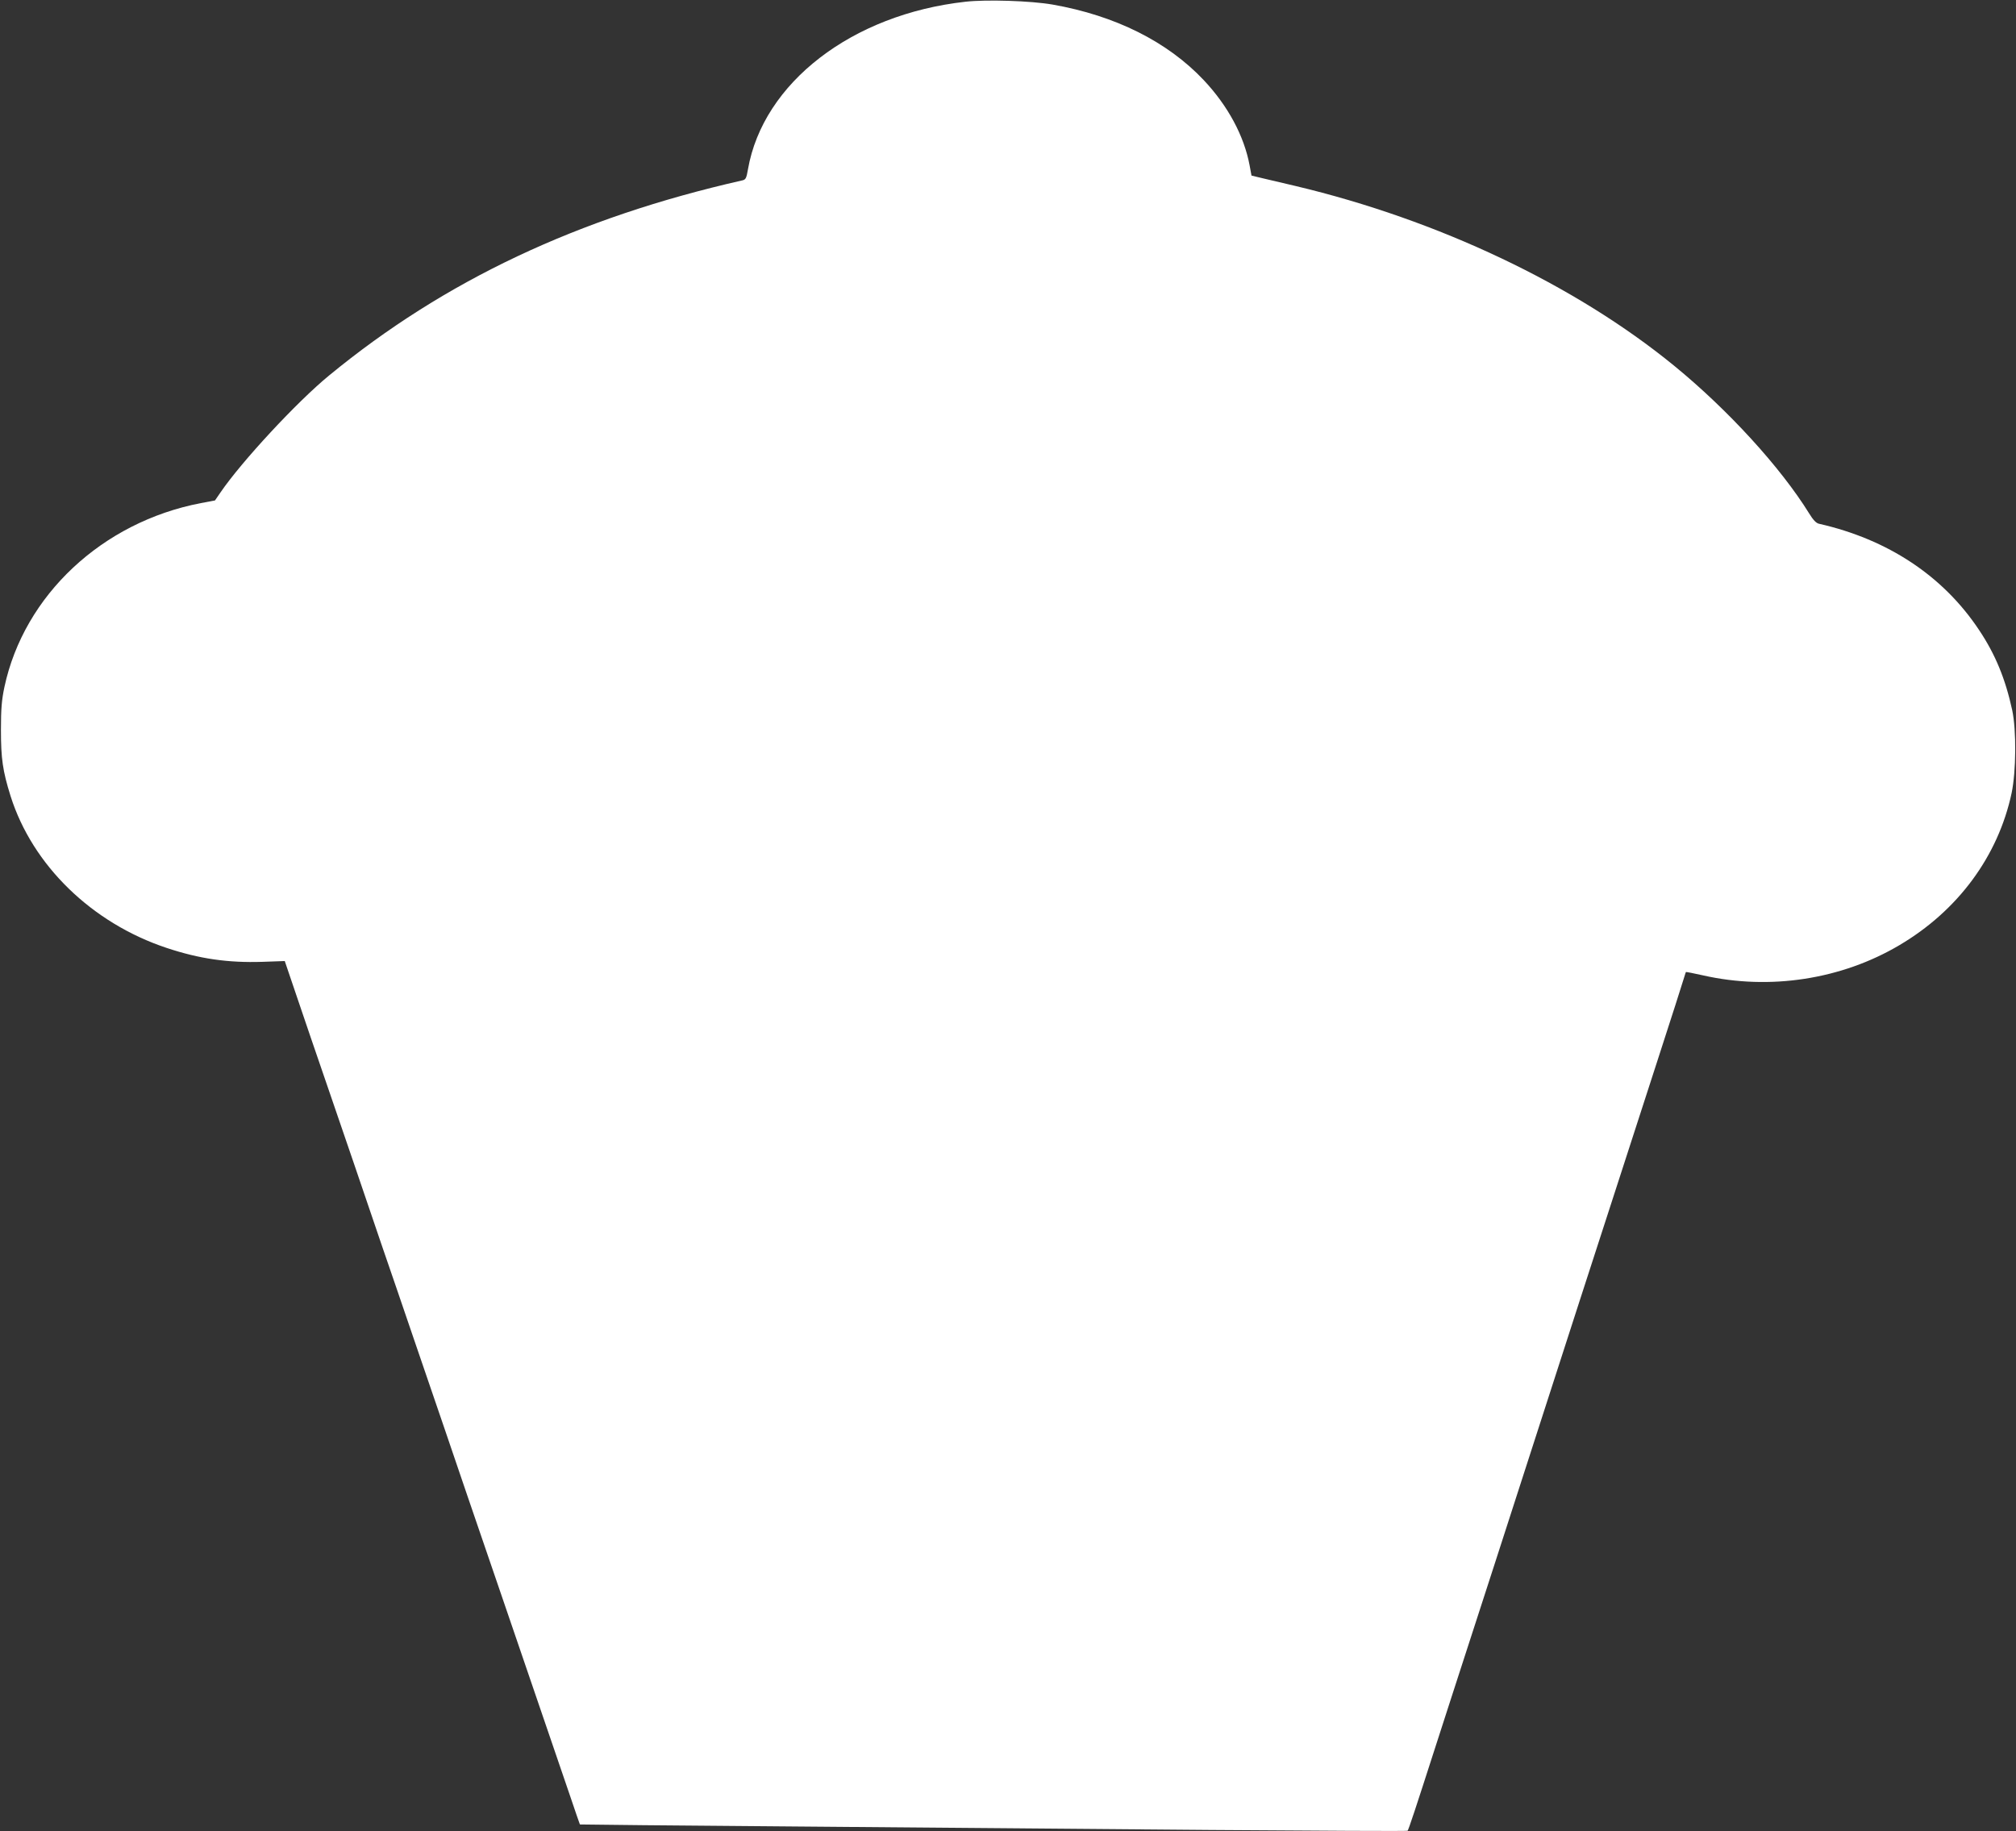
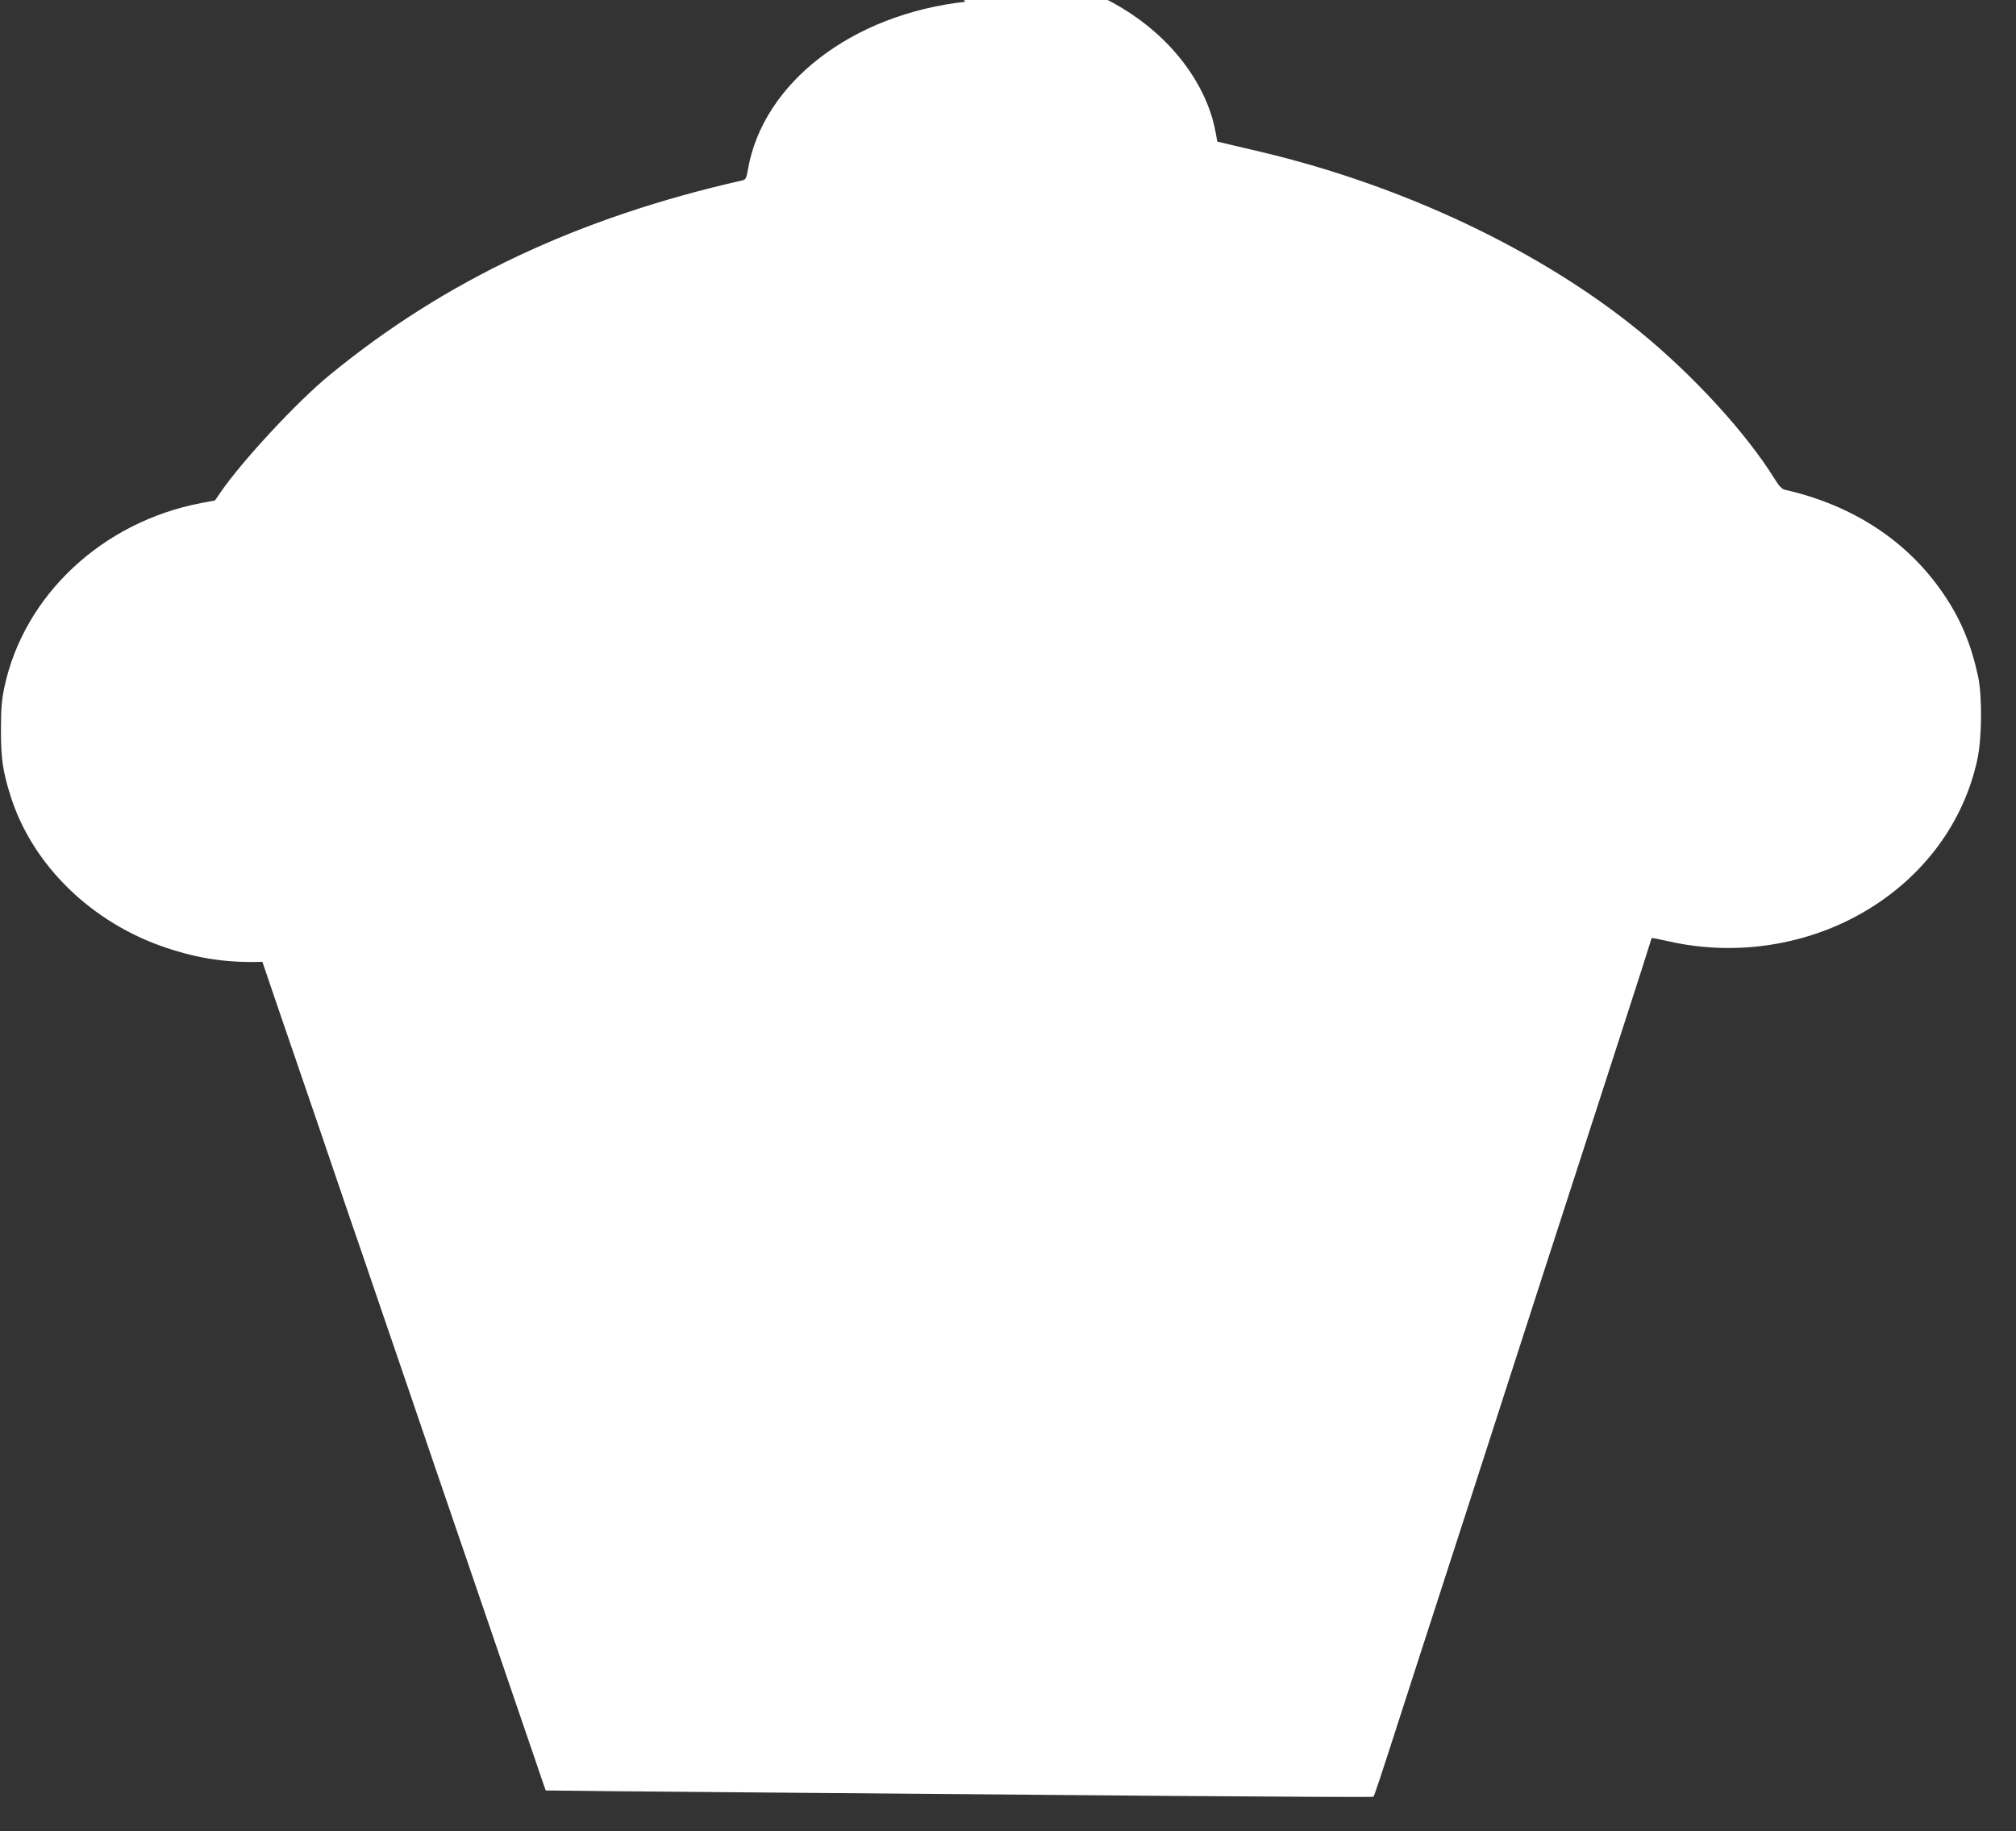
<svg xmlns="http://www.w3.org/2000/svg" version="1.0" width="1280pt" height="1163pt" viewBox="0 0 1280 1163" preserveAspectRatio="xMidYMid meet">
  <rect x="0" y="0" width="1280" height="1163" fill="#333333" stroke="none" />
  <g transform="translate(0,1163) scale(0.1,-0.1)" fill="#ffffff" stroke="none">
-     <path d="M6130 11619 c-721 -80 -1285 -515 -1381 -1064 -10 -58 -14 -66 -38 -71 -1041 -236 -1889 -636 -2621 -1238 -204 -167 -557 -548 -690 -743 l-35 -51 -90 -17 c-625 -120 -1122 -584 -1247 -1168 -17 -81 -22 -136 -22 -272 0 -182 11 -260 61 -420 139 -440 516 -807 992 -965 208 -69 388 -95 607 -88 l142 5 75 -221 c41 -122 134 -394 207 -606 128 -373 192 -560 338 -990 39 -113 130 -378 202 -590 152 -442 239 -700 338 -990 39 -113 129 -377 201 -587 312 -913 396 -1158 452 -1322 32 -96 60 -175 61 -177 2 -1 624 -7 1383 -13 759 -6 1940 -16 2624 -22 684 -5 1246 -8 1248 -5 6 5 54 151 173 521 49 151 118 367 382 1180 60 187 181 561 268 830 87 270 208 644 269 833 61 188 161 496 222 685 61 188 183 565 271 837 88 272 165 511 170 530 6 19 11 36 12 37 1 2 51 -8 109 -21 424 -96 879 -26 1247 192 371 219 626 564 712 965 29 138 31 400 4 527 -43 198 -107 355 -211 510 -228 343 -579 575 -1016 674 -18 4 -37 24 -62 65 -182 294 -516 659 -857 938 -630 515 -1500 927 -2405 1142 -71 17 -164 39 -204 48 l-75 18 -12 65 c-35 187 -137 377 -291 541 -231 245 -562 410 -960 480 -137 24 -420 33 -553 18z" />
+     <path d="M6130 11619 c-721 -80 -1285 -515 -1381 -1064 -10 -58 -14 -66 -38 -71 -1041 -236 -1889 -636 -2621 -1238 -204 -167 -557 -548 -690 -743 l-35 -51 -90 -17 c-625 -120 -1122 -584 -1247 -1168 -17 -81 -22 -136 -22 -272 0 -182 11 -260 61 -420 139 -440 516 -807 992 -965 208 -69 388 -95 607 -88 c41 -122 134 -394 207 -606 128 -373 192 -560 338 -990 39 -113 130 -378 202 -590 152 -442 239 -700 338 -990 39 -113 129 -377 201 -587 312 -913 396 -1158 452 -1322 32 -96 60 -175 61 -177 2 -1 624 -7 1383 -13 759 -6 1940 -16 2624 -22 684 -5 1246 -8 1248 -5 6 5 54 151 173 521 49 151 118 367 382 1180 60 187 181 561 268 830 87 270 208 644 269 833 61 188 161 496 222 685 61 188 183 565 271 837 88 272 165 511 170 530 6 19 11 36 12 37 1 2 51 -8 109 -21 424 -96 879 -26 1247 192 371 219 626 564 712 965 29 138 31 400 4 527 -43 198 -107 355 -211 510 -228 343 -579 575 -1016 674 -18 4 -37 24 -62 65 -182 294 -516 659 -857 938 -630 515 -1500 927 -2405 1142 -71 17 -164 39 -204 48 l-75 18 -12 65 c-35 187 -137 377 -291 541 -231 245 -562 410 -960 480 -137 24 -420 33 -553 18z" />
  </g>
</svg>